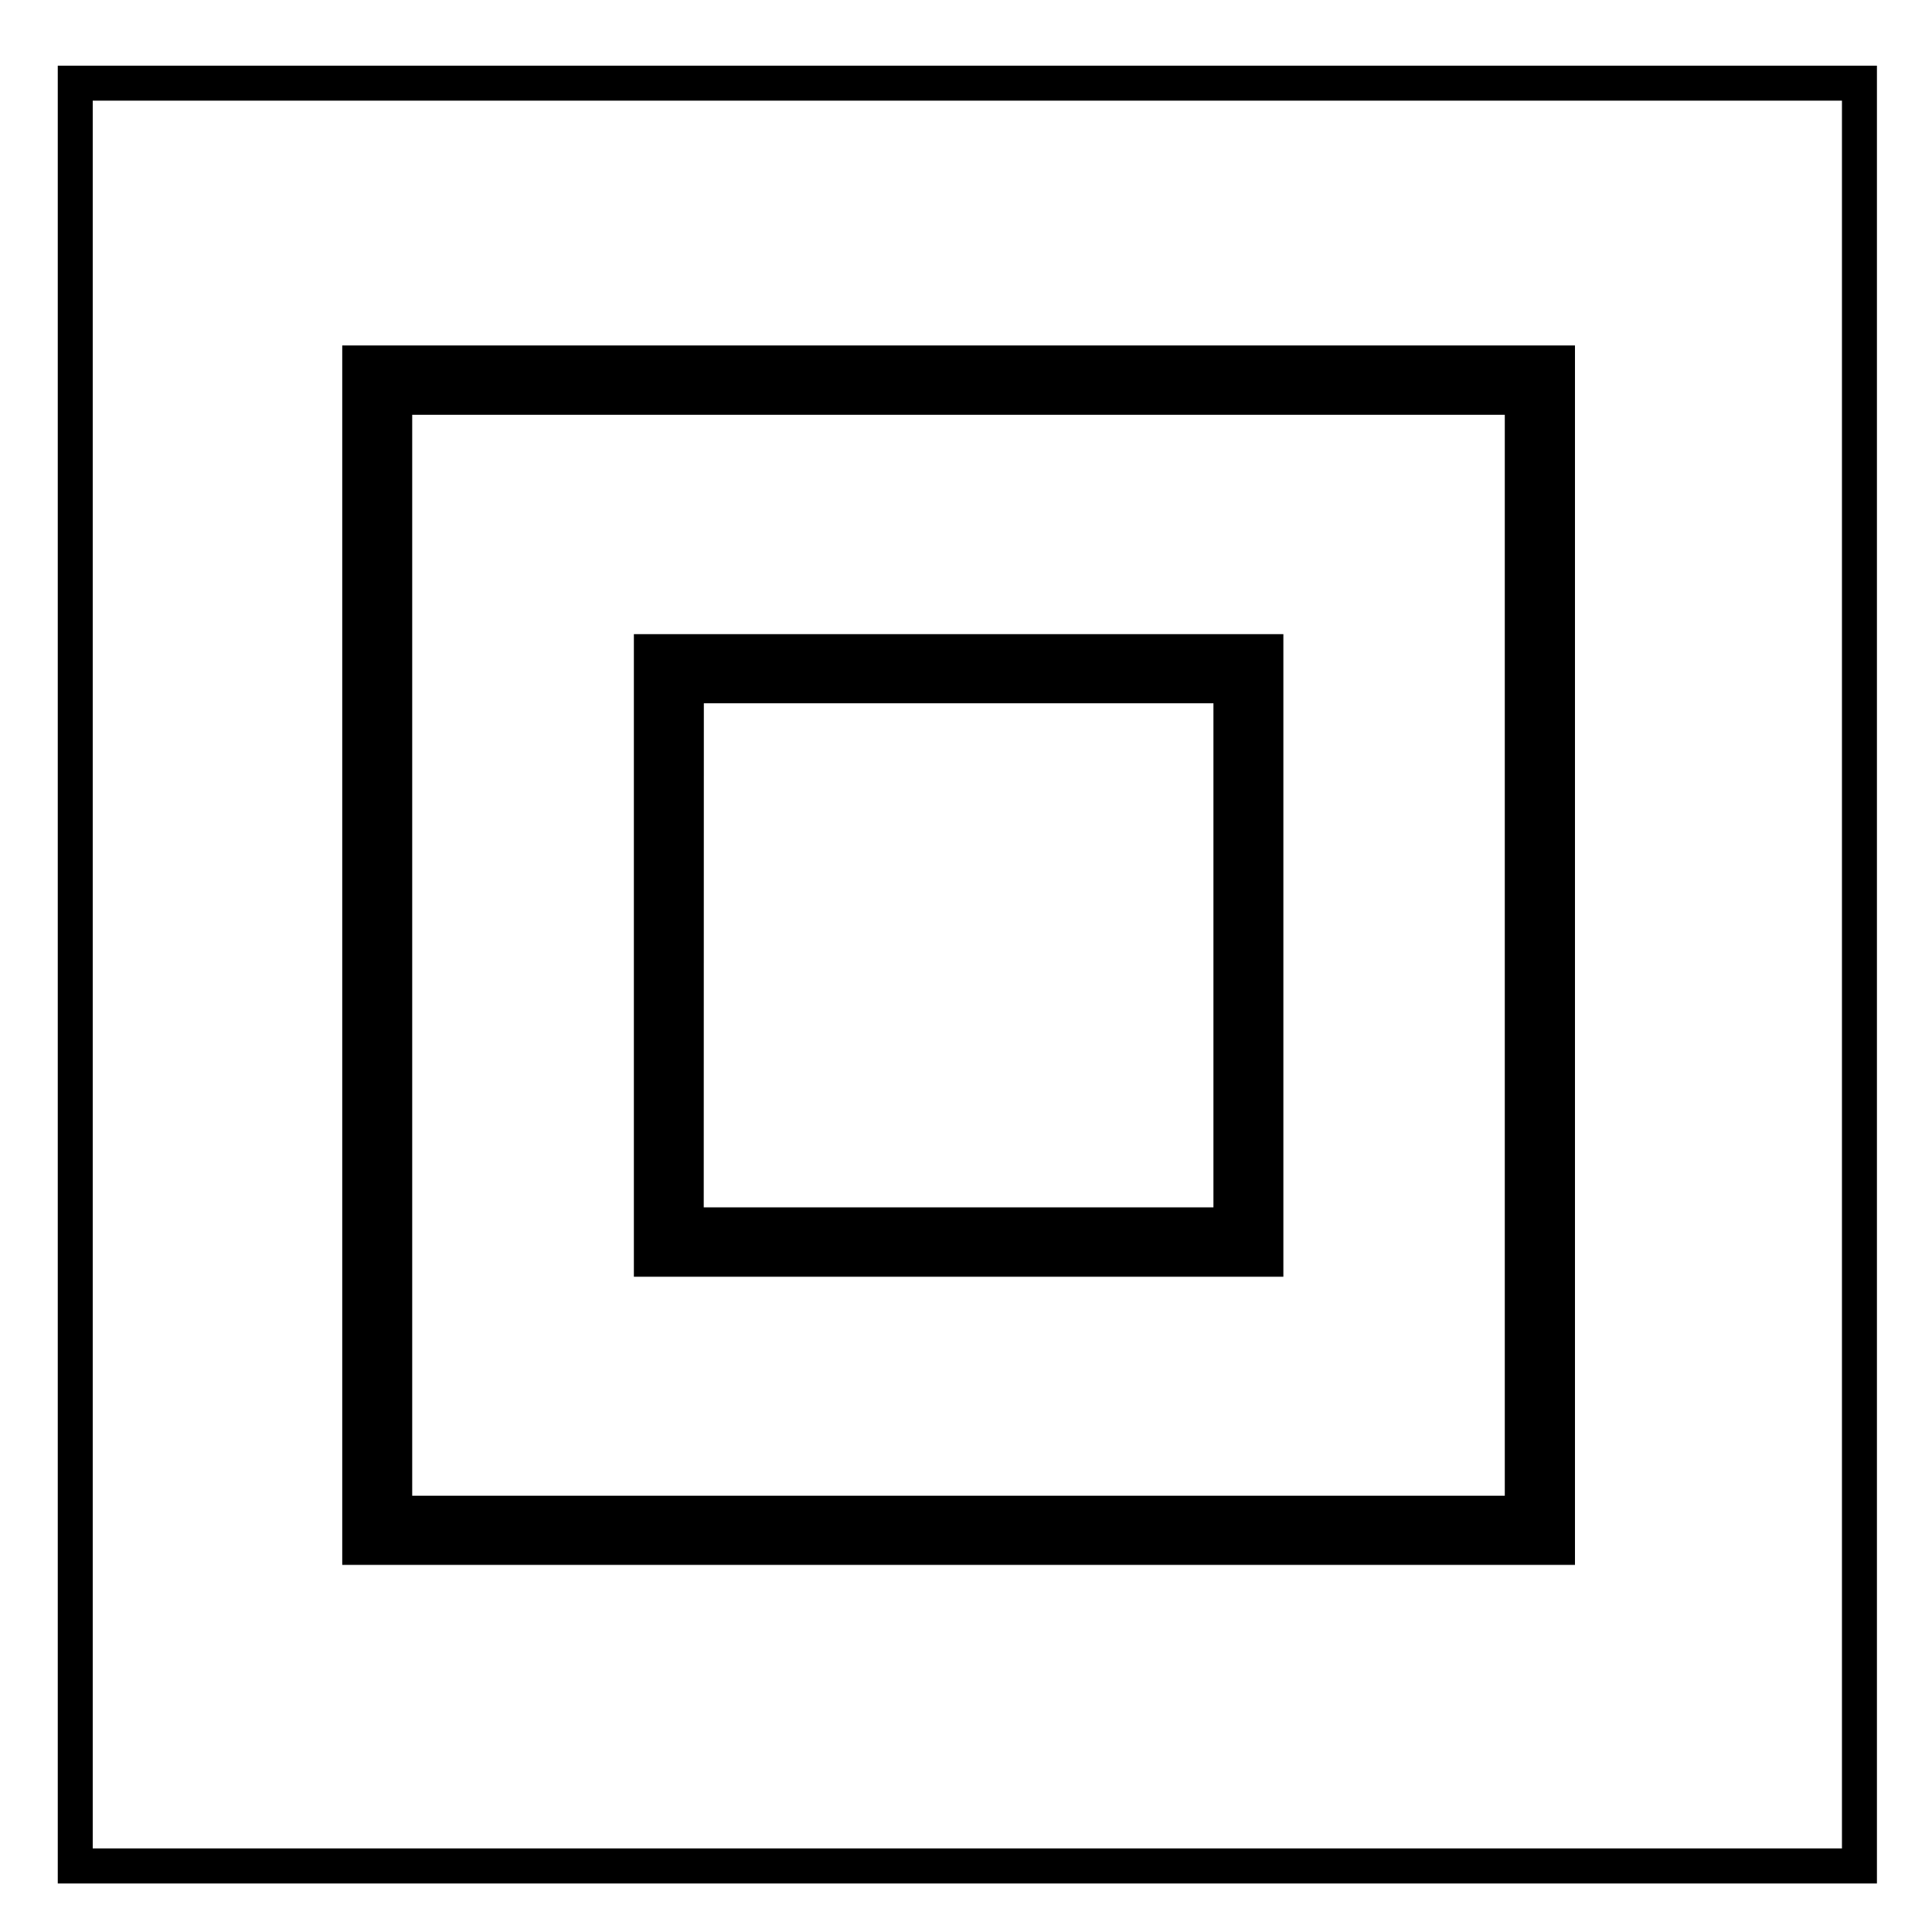
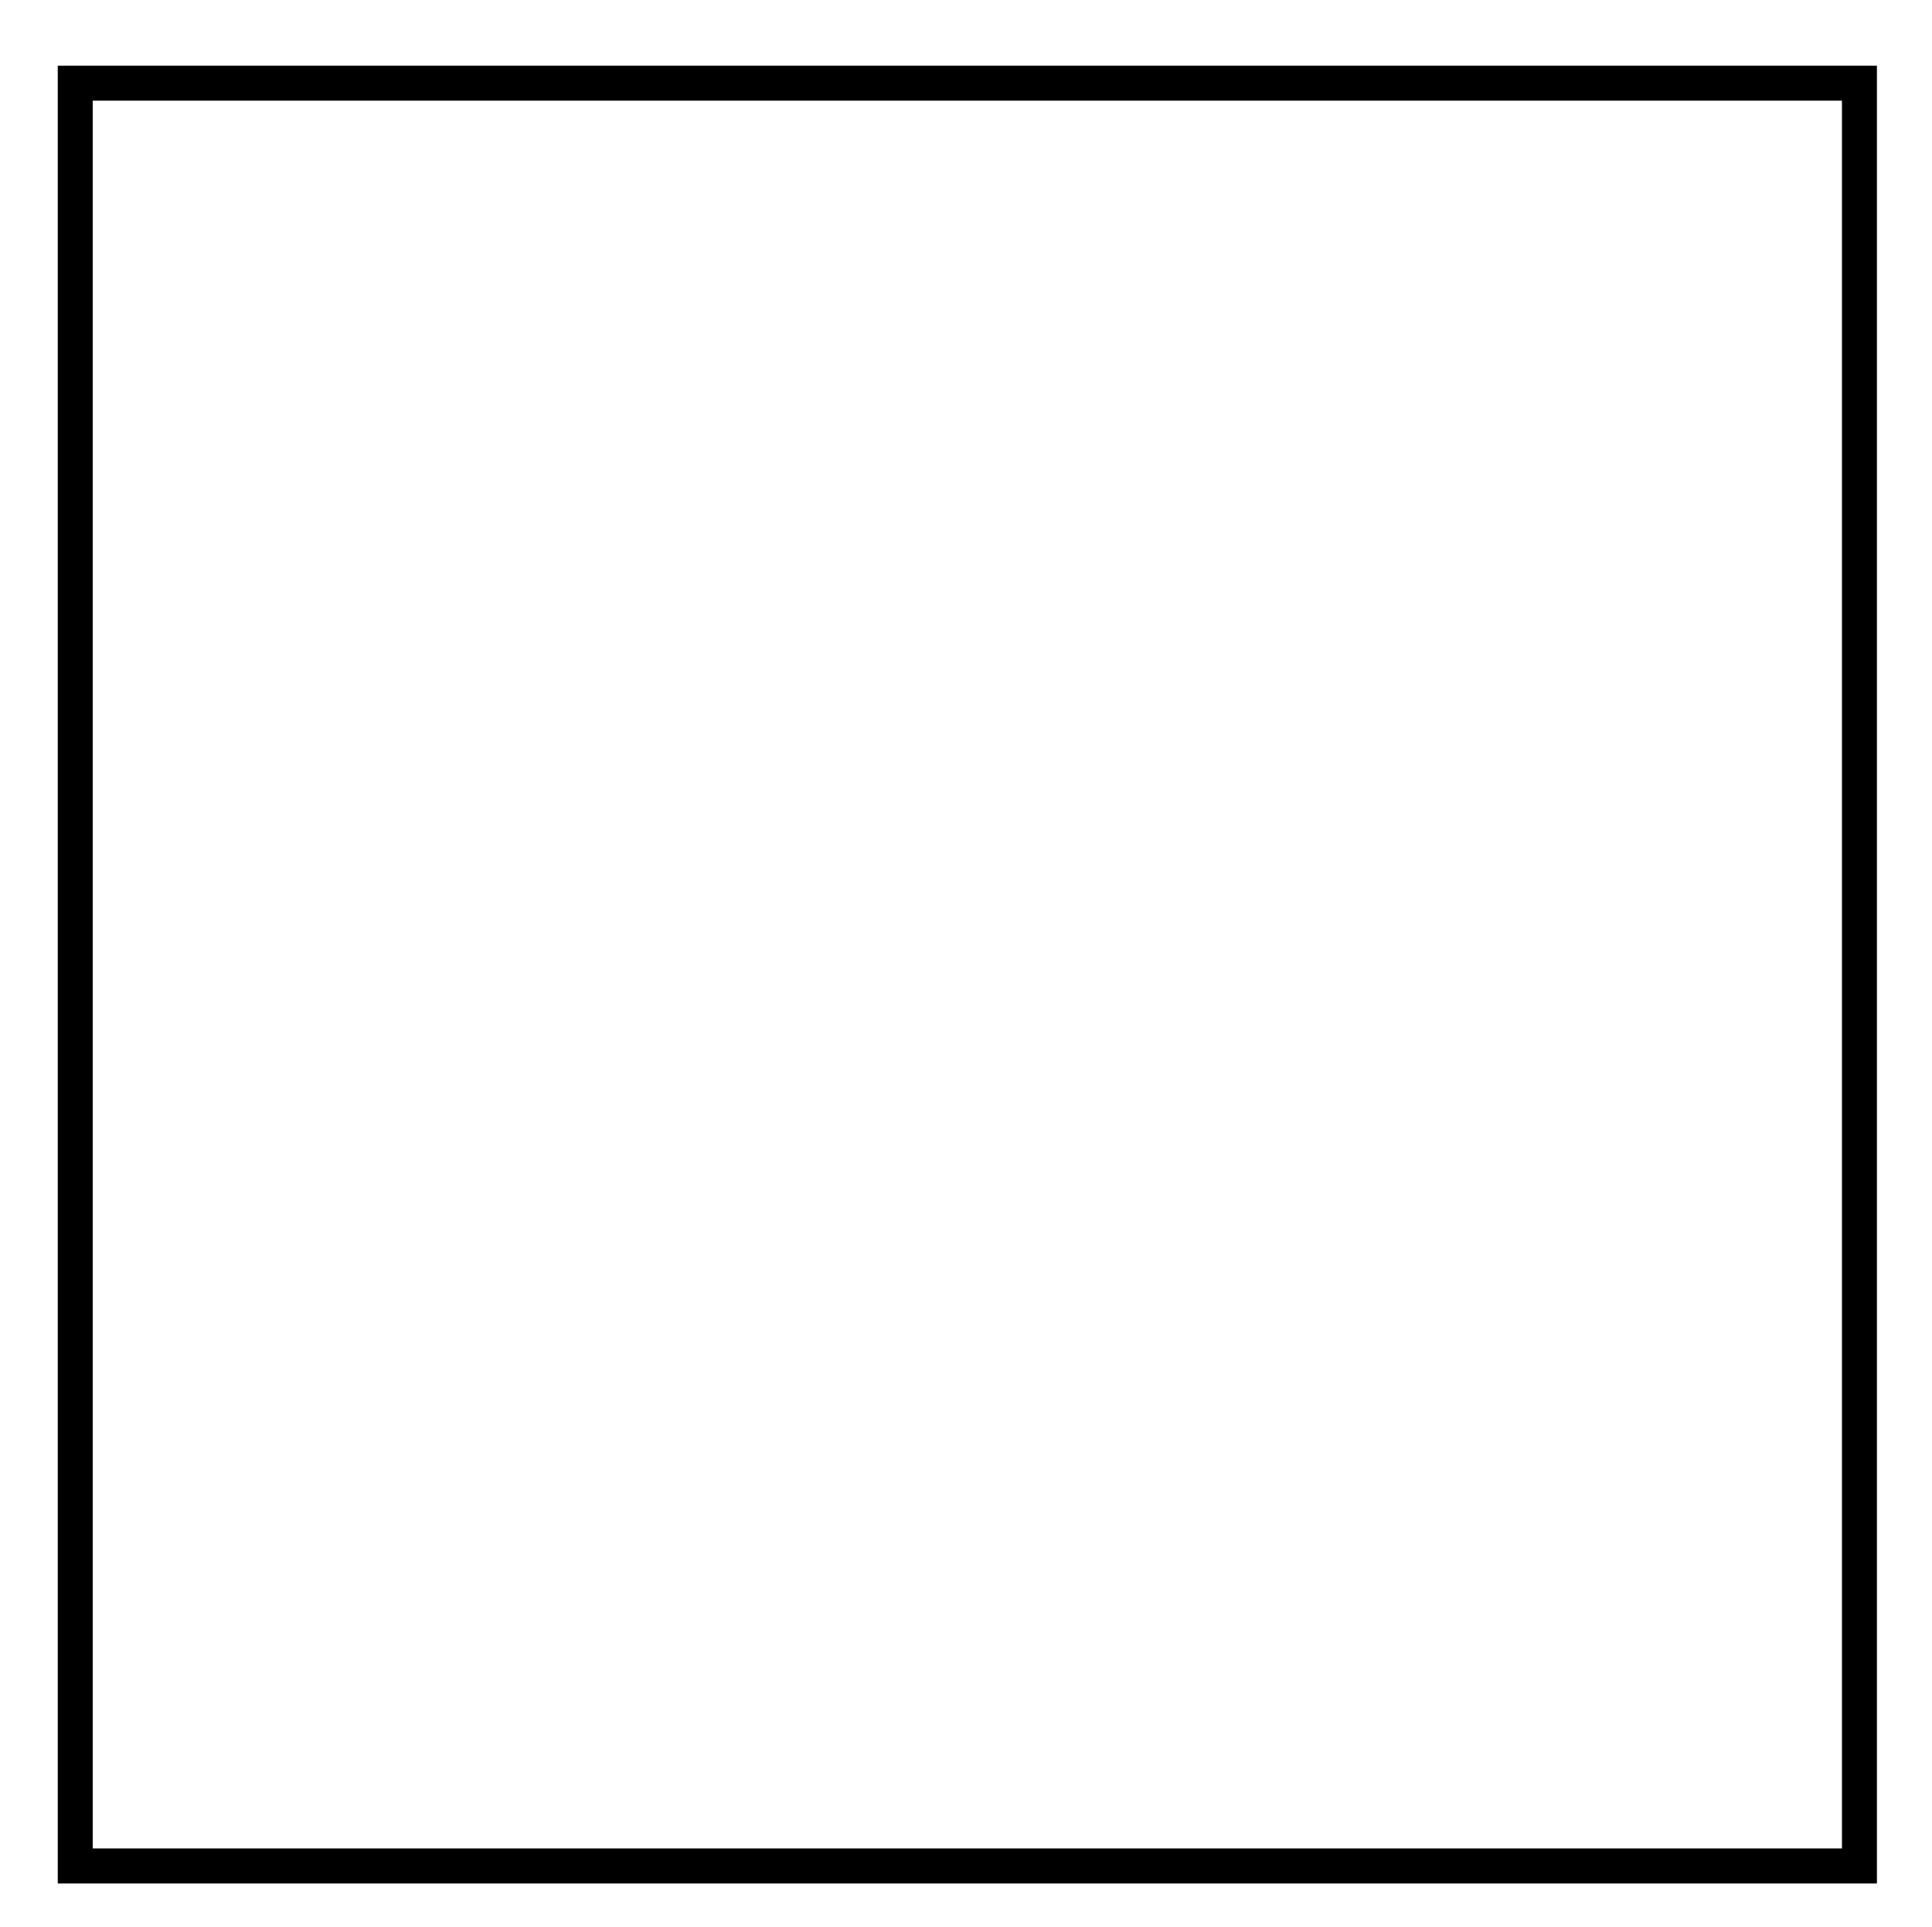
<svg xmlns="http://www.w3.org/2000/svg" xmlns:xlink="http://www.w3.org/1999/xlink" version="1.1" id="Réteg_1" x="0px" y="0px" width="55.25px" height="55.125px" viewBox="0 0 55.25 55.125" enable-background="new 0 0 55.25 55.125" xml:space="preserve">
  <g>
    <g>
      <defs>
-         <rect id="SVGID_1_" x="2.152" y="2.346" width="51.023" height="50.451" />
-       </defs>
+         </defs>
      <clipPath id="SVGID_2_">
        <use xlink:href="#SVGID_1_" overflow="visible" />
      </clipPath>
      <path clip-path="url(#SVGID_2_)" d="M9.787,44.76V10.874V9.881H45.04V44.76H9.787z M11.788,42.781h31.245V11.864H11.788V42.781z" />
-       <path clip-path="url(#SVGID_2_)" d="M18.127,36.518V19.122v-0.984h18.574v18.38H18.127z M20.125,34.533h14.576V20.116H20.128    L20.125,34.533z" />
    </g>
    <rect x="2.152" y="2.379" fill="none" stroke="#000000" width="51.023" height="50.992" />
  </g>
  <g>
</g>
  <g>
</g>
  <g>
</g>
  <g>
</g>
  <g>
</g>
  <g>
</g>
</svg>